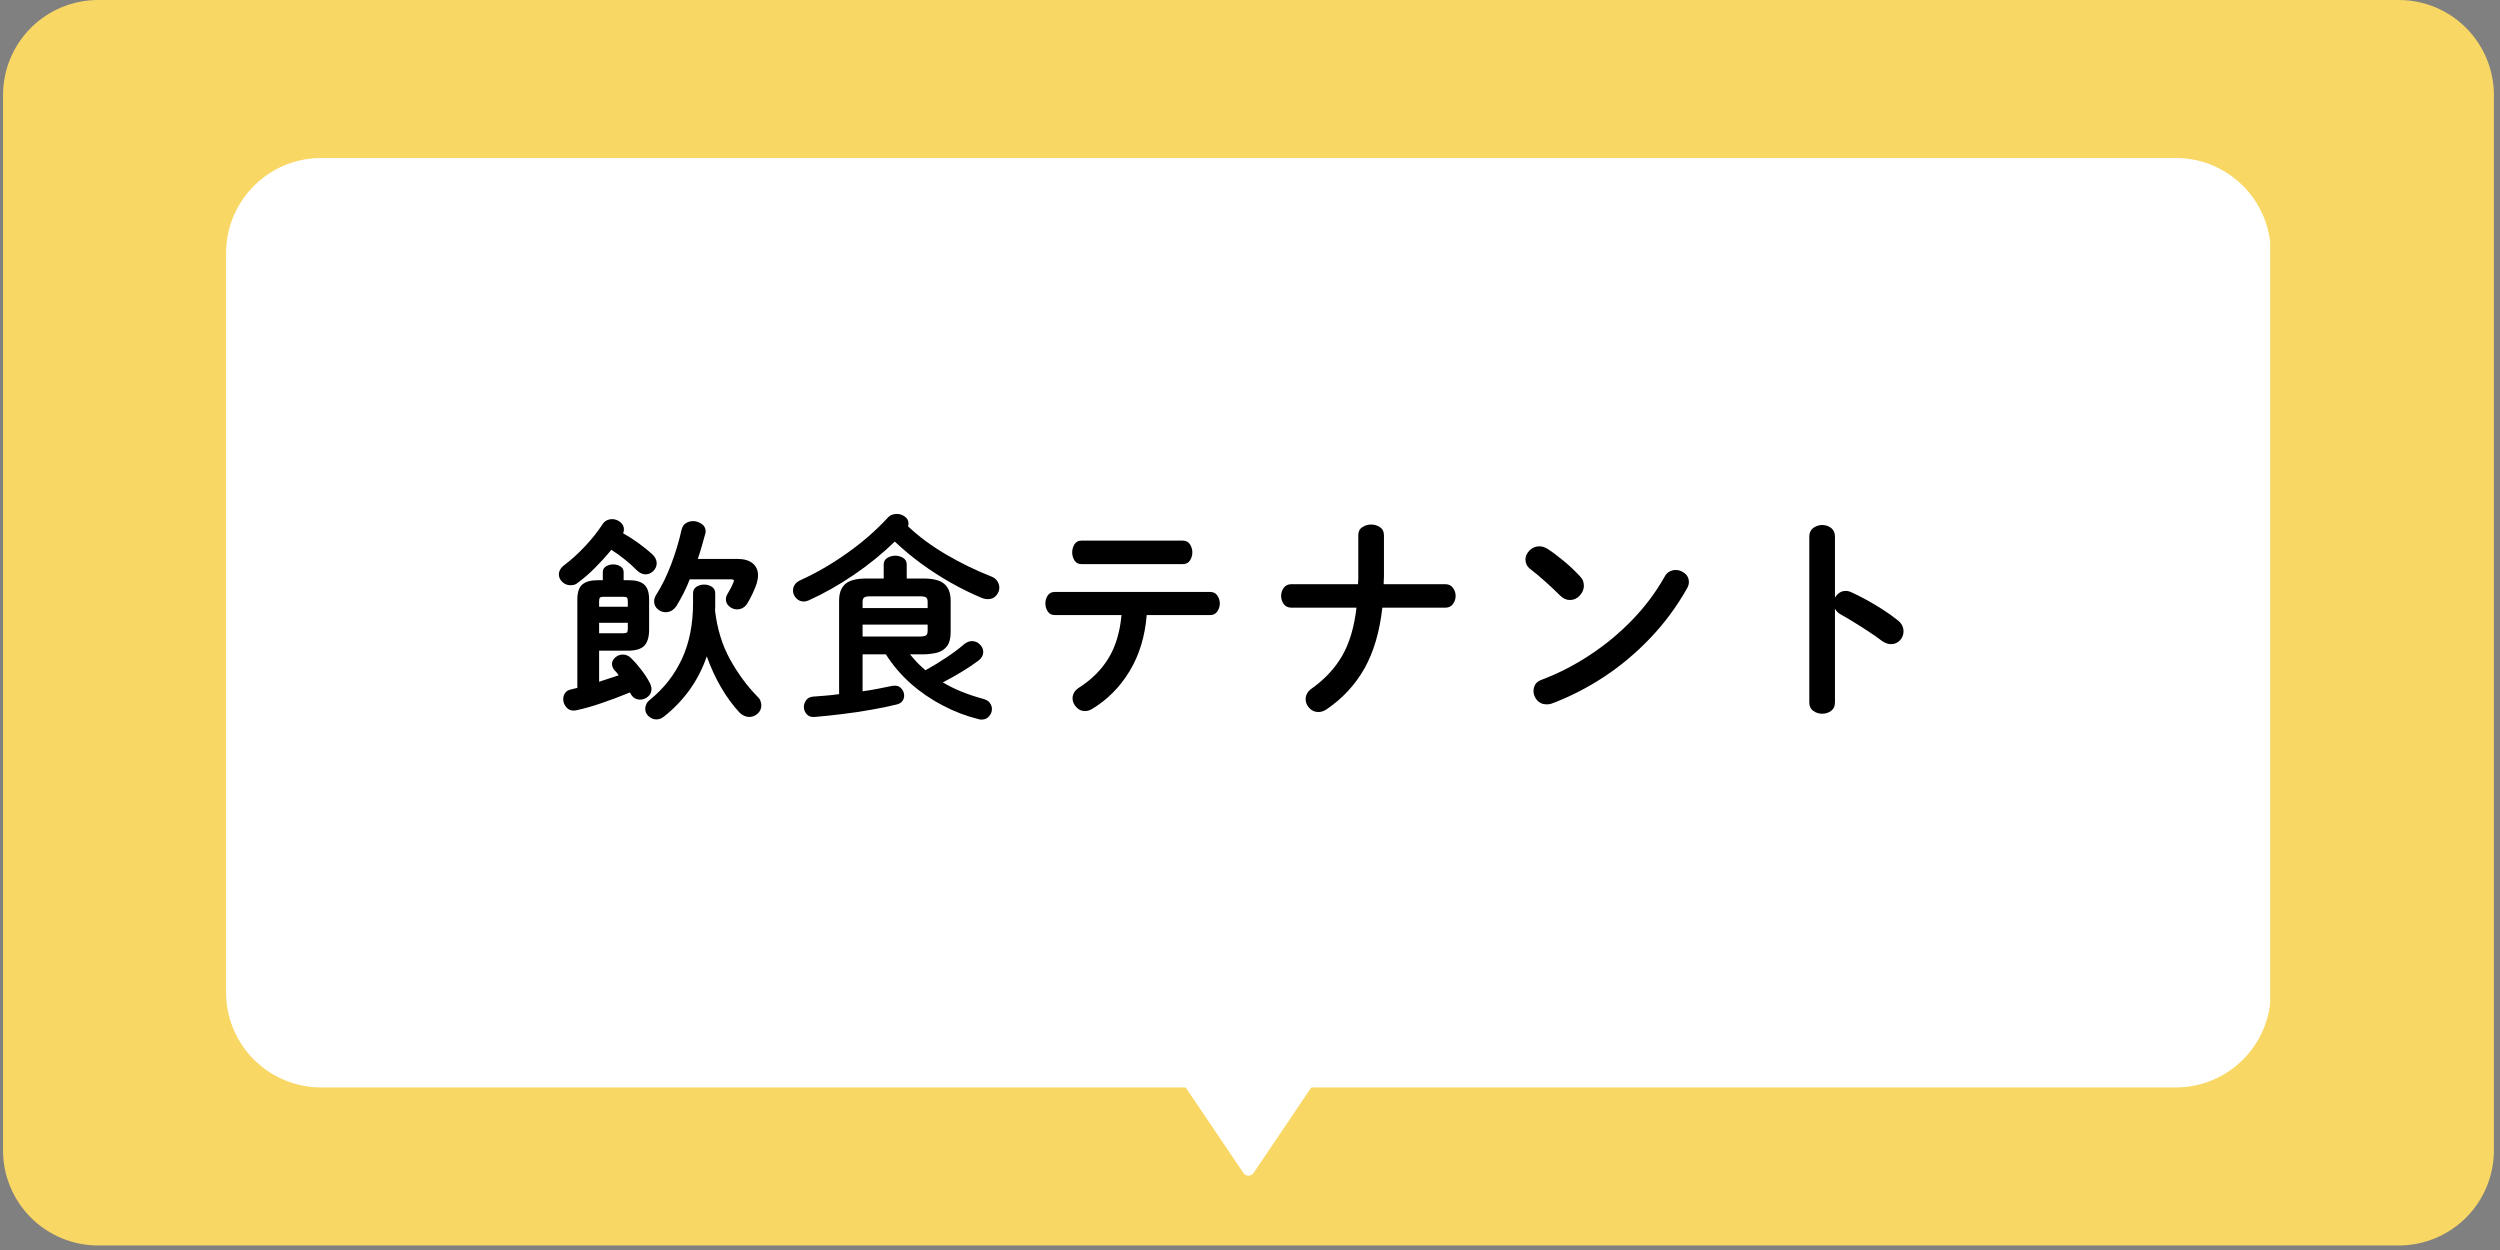
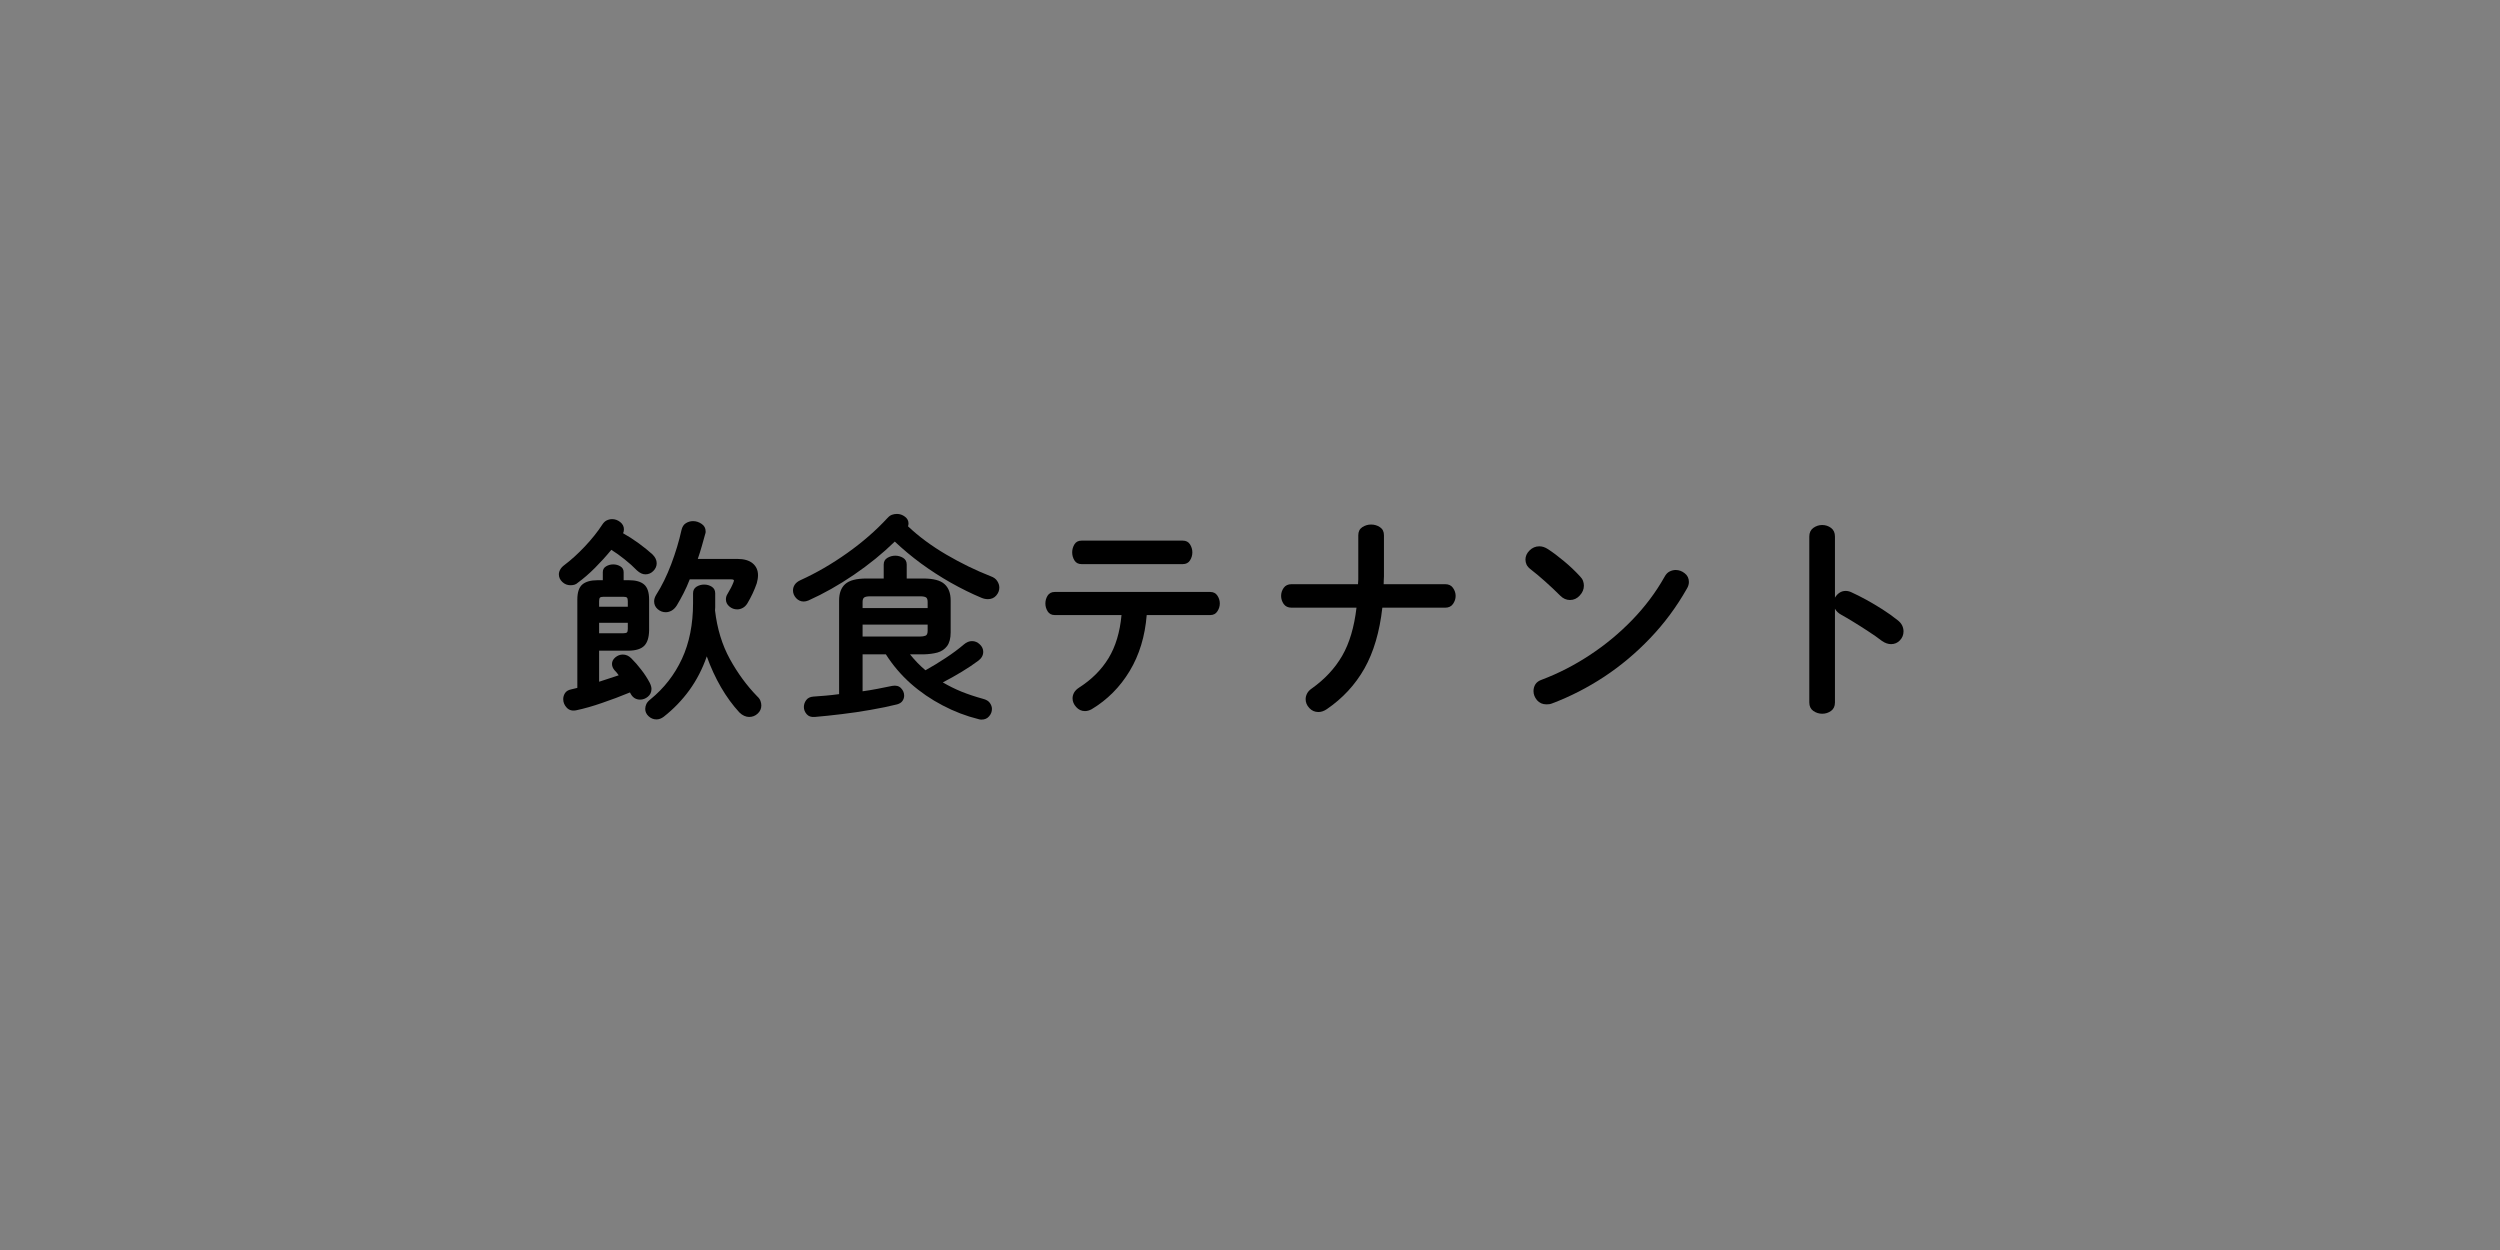
<svg xmlns="http://www.w3.org/2000/svg" width="550" zoomAndPan="magnify" viewBox="0 0 412.5 206.25" height="275" preserveAspectRatio="xMidYMid meet" version="1.0">
  <rect x="0" y="0" width="412.5" height="206.25" fill="#808080" stroke="none" />
  <defs>
    <g />
    <clipPath id="11e5d30126">
      <path d="M 0.5 0 L 411.504 0 L 411.504 205.504 L 0.5 205.504 Z M 0.5 0 " clip-rule="nonzero" />
    </clipPath>
    <clipPath id="7ec9c8ee24">
      <path d="M 411.492 15.691 L 411.492 189.809 C 411.492 193.973 409.84 197.965 406.898 200.906 C 403.953 203.848 399.965 205.504 395.801 205.504 L 16.191 205.504 C 12.027 205.504 8.039 203.848 5.094 200.906 C 2.152 197.965 0.5 193.973 0.5 189.809 L 0.5 15.691 C 0.5 11.531 2.152 7.539 5.094 4.598 C 8.039 1.652 12.027 0 16.191 0 L 395.801 0 C 399.965 0 403.953 1.652 406.898 4.598 C 409.84 7.539 411.492 11.531 411.492 15.691 Z M 411.492 15.691 " clip-rule="nonzero" />
    </clipPath>
    <clipPath id="ab2cc880c8">
-       <path d="M 0.5 0 L 411.504 0 L 411.504 205.504 L 0.5 205.504 Z M 0.5 0 " clip-rule="nonzero" />
-     </clipPath>
+       </clipPath>
    <clipPath id="4b8680f913">
      <path d="M 411.492 15.691 L 411.492 189.809 C 411.492 193.973 409.84 197.965 406.898 200.906 C 403.953 203.848 399.965 205.504 395.801 205.504 L 16.191 205.504 C 12.027 205.504 8.039 203.848 5.094 200.906 C 2.152 197.965 0.5 193.973 0.5 189.809 L 0.5 15.691 C 0.5 11.531 2.152 7.539 5.094 4.598 C 8.039 1.652 12.027 0 16.191 0 L 395.801 0 C 399.965 0 403.953 1.652 406.898 4.598 C 409.84 7.539 411.492 11.531 411.492 15.691 Z M 411.492 15.691 " clip-rule="nonzero" />
    </clipPath>
    <clipPath id="bed20b1c0b">
      <rect x="0" width="412" y="0" height="206" />
    </clipPath>
    <clipPath id="136d7bba05">
      <path d="M 37.305 26.07 L 375 26.07 L 375 179.43 L 37.305 179.43 Z M 37.305 26.07 " clip-rule="nonzero" />
    </clipPath>
    <clipPath id="9a53ac515a">
      <path d="M 374.688 41.766 L 374.688 163.738 C 374.688 172.406 367.664 179.43 358.996 179.43 L 52.996 179.43 C 44.332 179.43 37.305 172.406 37.305 163.738 L 37.305 41.766 C 37.305 33.098 44.332 26.07 52.996 26.07 L 358.996 26.07 C 367.664 26.07 374.688 33.098 374.688 41.766 Z M 374.688 41.766 " clip-rule="nonzero" />
    </clipPath>
    <clipPath id="1c610d0ba1">
      <path d="M 0.305 0.07 L 337.738 0.07 L 337.738 153.43 L 0.305 153.43 Z M 0.305 0.07 " clip-rule="nonzero" />
    </clipPath>
    <clipPath id="82ff71fd56">
      <path d="M 337.688 15.766 L 337.688 137.738 C 337.688 146.406 330.664 153.43 321.996 153.43 L 15.996 153.43 C 7.332 153.43 0.305 146.406 0.305 137.738 L 0.305 15.766 C 0.305 7.098 7.332 0.07 15.996 0.07 L 321.996 0.07 C 330.664 0.07 337.688 7.098 337.688 15.766 Z M 337.688 15.766 " clip-rule="nonzero" />
    </clipPath>
    <clipPath id="16abe77fb5">
-       <rect x="0" width="338" y="0" height="154" />
-     </clipPath>
+       </clipPath>
    <clipPath id="22fabb1974">
      <path d="M 185.883 164.078 L 226.059 164.078 L 226.059 194 L 185.883 194 Z M 185.883 164.078 " clip-rule="nonzero" />
    </clipPath>
    <clipPath id="3aaac2c1fc">
      <path d="M 206.836 193.543 L 225.883 165.32 C 226.047 165.074 226.066 164.762 225.926 164.5 C 225.789 164.242 225.52 164.078 225.227 164.078 L 186.777 164.078 C 186.48 164.078 186.211 164.242 186.074 164.5 C 185.938 164.762 185.953 165.074 186.117 165.32 L 205.164 193.543 C 205.352 193.82 205.664 193.988 206 193.988 C 206.336 193.988 206.648 193.82 206.836 193.543 Z M 206.836 193.543 " clip-rule="nonzero" />
    </clipPath>
    <clipPath id="ad4bb70a09">
      <path d="M 0.883 0.078 L 41.059 0.078 L 41.059 30 L 0.883 30 Z M 0.883 0.078 " clip-rule="nonzero" />
    </clipPath>
    <clipPath id="4f405ef83d">
      <path d="M 21.836 29.543 L 40.883 1.32 C 41.047 1.074 41.066 0.762 40.926 0.5 C 40.789 0.242 40.52 0.078 40.227 0.078 L 1.777 0.078 C 1.48 0.078 1.211 0.242 1.074 0.5 C 0.938 0.762 0.953 1.074 1.117 1.32 L 20.164 29.543 C 20.352 29.82 20.664 29.988 21 29.988 C 21.336 29.988 21.648 29.82 21.836 29.543 Z M 21.836 29.543 " clip-rule="nonzero" />
    </clipPath>
    <clipPath id="4216978738">
      <rect x="0" width="42" y="0" height="30" />
    </clipPath>
  </defs>
  <g clip-path="url(#11e5d30126)">
    <g clip-path="url(#7ec9c8ee24)">
      <g>
        <g clip-path="url(#bed20b1c0b)">
          <g clip-path="url(#ab2cc880c8)">
            <g clip-path="url(#4b8680f913)">
-               <path fill="#f9d765" d="M 0.5 0 L 411.504 0 L 411.504 205.504 L 0.5 205.504 Z M 0.5 0 " fill-opacity="1" fill-rule="nonzero" />
+               <path fill="#f9d765" d="M 0.5 0 L 411.504 0 L 411.504 205.504 L 0.5 205.504 M 0.5 0 " fill-opacity="1" fill-rule="nonzero" />
            </g>
          </g>
        </g>
      </g>
    </g>
  </g>
  <g clip-path="url(#136d7bba05)">
    <g clip-path="url(#9a53ac515a)">
      <g transform="matrix(1, 0, 0, 1, 37, 26)">
        <g clip-path="url(#16abe77fb5)">
          <g clip-path="url(#1c610d0ba1)">
            <g clip-path="url(#82ff71fd56)">
-               <path fill="#ffffff" d="M 0.305 0.07 L 337.578 0.07 L 337.578 153.43 L 0.305 153.43 Z M 0.305 0.07 " fill-opacity="1" fill-rule="nonzero" />
-             </g>
+               </g>
          </g>
        </g>
      </g>
    </g>
  </g>
  <g fill="#000000" fill-opacity="1">
    <g transform="translate(91.213, 115.829)">
      <g>
        <path d="M 7.641 -8.469 L 7.641 -3.344 C 8.191 -3.531 8.734 -3.707 9.266 -3.875 C 9.805 -4.039 10.344 -4.219 10.875 -4.406 C 10.781 -4.551 10.672 -4.695 10.547 -4.844 C 10.43 -4.988 10.312 -5.117 10.188 -5.234 C 9.906 -5.566 9.766 -5.914 9.766 -6.281 C 9.766 -6.688 9.945 -7.047 10.312 -7.359 C 10.688 -7.672 11.098 -7.828 11.547 -7.828 C 12.078 -7.828 12.547 -7.617 12.953 -7.203 C 13.504 -6.66 14.047 -6.039 14.578 -5.344 C 15.117 -4.656 15.594 -3.926 16 -3.156 C 16.188 -2.77 16.281 -2.438 16.281 -2.156 C 16.281 -1.625 16.082 -1.195 15.688 -0.875 C 15.301 -0.551 14.867 -0.391 14.391 -0.391 C 14.078 -0.391 13.785 -0.469 13.516 -0.625 C 13.254 -0.781 13.031 -1.023 12.844 -1.359 L 12.734 -1.578 C 11.16 -0.93 9.625 -0.352 8.125 0.156 C 6.633 0.676 5.227 1.078 3.906 1.359 C 3.238 1.504 2.707 1.367 2.312 0.953 C 1.914 0.535 1.719 0.062 1.719 -0.469 C 1.719 -0.82 1.816 -1.156 2.016 -1.469 C 2.223 -1.781 2.555 -1.984 3.016 -2.078 C 3.18 -2.129 3.352 -2.172 3.531 -2.203 C 3.707 -2.242 3.879 -2.285 4.047 -2.328 L 4.047 -16.891 C 4.047 -18.086 4.32 -18.922 4.875 -19.391 C 5.426 -19.859 6.266 -20.094 7.391 -20.094 L 8.25 -20.094 L 8.25 -21.422 C 8.25 -21.848 8.426 -22.164 8.781 -22.375 C 9.145 -22.594 9.539 -22.703 9.969 -22.703 C 10.406 -22.703 10.801 -22.594 11.156 -22.375 C 11.508 -22.164 11.688 -21.848 11.688 -21.422 L 11.688 -20.094 L 12.562 -20.094 C 13.688 -20.094 14.52 -19.859 15.062 -19.391 C 15.613 -18.922 15.891 -18.086 15.891 -16.891 L 15.891 -11.797 C 15.867 -10.629 15.598 -9.785 15.078 -9.266 C 14.566 -8.754 13.727 -8.488 12.562 -8.469 Z M 7.641 -11.344 L 11.656 -11.344 C 11.945 -11.344 12.141 -11.391 12.234 -11.484 C 12.328 -11.578 12.375 -11.766 12.375 -12.047 L 12.375 -13.062 L 7.641 -13.062 Z M 12.375 -15.719 L 12.375 -16.641 C 12.375 -16.93 12.328 -17.125 12.234 -17.219 C 12.141 -17.312 11.945 -17.359 11.656 -17.359 L 8.359 -17.359 C 8.066 -17.359 7.875 -17.312 7.781 -17.219 C 7.688 -17.125 7.641 -16.93 7.641 -16.641 L 7.641 -15.719 Z M 26.797 -17.938 L 26.797 -16.109 C 26.797 -15.941 26.797 -15.781 26.797 -15.625 C 26.797 -15.469 26.785 -15.297 26.766 -15.109 C 27.117 -12.086 27.938 -9.41 29.219 -7.078 C 30.5 -4.754 32 -2.707 33.719 -0.938 C 33.988 -0.695 34.172 -0.441 34.266 -0.172 C 34.359 0.086 34.406 0.336 34.406 0.578 C 34.406 1.098 34.207 1.539 33.812 1.906 C 33.414 2.281 32.941 2.469 32.391 2.469 C 32.129 2.469 31.859 2.406 31.578 2.281 C 31.305 2.164 31.039 1.977 30.781 1.719 C 29.676 0.52 28.664 -0.863 27.75 -2.438 C 26.832 -4.02 26.051 -5.719 25.406 -7.531 C 24.707 -5.5 23.754 -3.645 22.547 -1.969 C 21.336 -0.301 19.922 1.164 18.297 2.438 C 17.91 2.727 17.516 2.875 17.109 2.875 C 16.609 2.875 16.172 2.695 15.797 2.344 C 15.43 2 15.25 1.598 15.25 1.141 C 15.25 0.879 15.312 0.609 15.438 0.328 C 15.57 0.055 15.797 -0.195 16.109 -0.438 C 18.359 -2.27 20.094 -4.5 21.312 -7.125 C 22.531 -9.758 23.141 -12.828 23.141 -16.328 L 23.141 -17.938 C 23.141 -18.414 23.328 -18.773 23.703 -19.016 C 24.086 -19.254 24.508 -19.375 24.969 -19.375 C 25.445 -19.375 25.867 -19.254 26.234 -19.016 C 26.609 -18.773 26.797 -18.414 26.797 -17.938 Z M 11.594 -27.844 C 12.426 -27.383 13.285 -26.832 14.172 -26.188 C 15.055 -25.539 15.812 -24.93 16.438 -24.359 C 16.906 -23.898 17.141 -23.41 17.141 -22.891 C 17.141 -22.41 16.953 -21.984 16.578 -21.609 C 16.211 -21.242 15.781 -21.062 15.281 -21.062 C 14.82 -21.062 14.359 -21.273 13.891 -21.703 C 13.285 -22.328 12.609 -22.938 11.859 -23.531 C 11.109 -24.133 10.375 -24.66 9.656 -25.109 C 8.812 -24.078 7.91 -23.082 6.953 -22.125 C 6.004 -21.176 5.07 -20.367 4.156 -19.703 C 3.969 -19.523 3.766 -19.406 3.547 -19.344 C 3.336 -19.289 3.125 -19.266 2.906 -19.266 C 2.406 -19.266 1.961 -19.441 1.578 -19.797 C 1.191 -20.16 1 -20.582 1 -21.062 C 1 -21.32 1.07 -21.582 1.219 -21.844 C 1.363 -22.113 1.594 -22.363 1.906 -22.594 C 3.031 -23.438 4.164 -24.469 5.312 -25.688 C 6.457 -26.906 7.41 -28.102 8.172 -29.281 C 8.391 -29.613 8.633 -29.844 8.906 -29.969 C 9.188 -30.102 9.484 -30.172 9.797 -30.172 C 10.273 -30.172 10.719 -30.008 11.125 -29.688 C 11.531 -29.363 11.734 -28.961 11.734 -28.484 C 11.734 -28.242 11.688 -28.031 11.594 -27.844 Z M 23.922 -23.609 L 30.422 -23.609 C 31.547 -23.609 32.398 -23.363 32.984 -22.875 C 33.566 -22.383 33.859 -21.734 33.859 -20.922 C 33.859 -20.516 33.789 -20.07 33.656 -19.594 C 33.27 -18.469 32.754 -17.363 32.109 -16.281 C 31.891 -15.926 31.629 -15.672 31.328 -15.516 C 31.035 -15.359 30.734 -15.281 30.422 -15.281 C 29.941 -15.281 29.508 -15.441 29.125 -15.766 C 28.75 -16.086 28.562 -16.477 28.562 -16.938 C 28.562 -17.27 28.656 -17.578 28.844 -17.859 C 29.27 -18.555 29.594 -19.191 29.812 -19.766 C 29.863 -19.91 29.891 -19.992 29.891 -20.016 C 29.891 -20.16 29.742 -20.234 29.453 -20.234 L 22.594 -20.234 C 22.289 -19.441 21.953 -18.68 21.578 -17.953 C 21.203 -17.223 20.828 -16.547 20.453 -15.922 C 20.211 -15.547 19.93 -15.266 19.609 -15.078 C 19.285 -14.898 18.957 -14.812 18.625 -14.812 C 18.145 -14.812 17.707 -14.977 17.312 -15.312 C 16.914 -15.656 16.719 -16.086 16.719 -16.609 C 16.719 -16.961 16.836 -17.332 17.078 -17.719 C 17.984 -19.133 18.801 -20.801 19.531 -22.719 C 20.258 -24.645 20.828 -26.531 21.234 -28.375 C 21.359 -28.906 21.598 -29.281 21.953 -29.5 C 22.316 -29.727 22.711 -29.844 23.141 -29.844 C 23.641 -29.844 24.109 -29.691 24.547 -29.391 C 24.992 -29.098 25.219 -28.676 25.219 -28.125 C 25.219 -28.051 25.211 -27.977 25.203 -27.906 C 25.191 -27.832 25.172 -27.766 25.141 -27.703 C 24.973 -27.055 24.785 -26.383 24.578 -25.688 C 24.379 -24.988 24.16 -24.297 23.922 -23.609 Z M 23.922 -23.609 " />
      </g>
    </g>
  </g>
  <g fill="#000000" fill-opacity="1">
    <g transform="translate(129.952, 115.829)">
      <g>
        <path d="M 22.391 -7.859 L 20.203 -7.859 C 20.984 -6.879 21.832 -6.004 22.75 -5.234 C 23.875 -5.859 24.992 -6.539 26.109 -7.281 C 27.234 -8.02 28.227 -8.758 29.094 -9.5 C 29.52 -9.863 29.961 -10.047 30.422 -10.047 C 30.922 -10.047 31.352 -9.863 31.719 -9.5 C 32.094 -9.145 32.281 -8.738 32.281 -8.281 C 32.281 -7.707 32.008 -7.219 31.469 -6.812 C 30.676 -6.219 29.766 -5.609 28.734 -4.984 C 27.703 -4.359 26.66 -3.773 25.609 -3.234 C 26.586 -2.66 27.617 -2.148 28.703 -1.703 C 29.797 -1.266 30.969 -0.875 32.219 -0.531 C 32.77 -0.395 33.156 -0.164 33.375 0.156 C 33.602 0.477 33.719 0.805 33.719 1.141 C 33.719 1.598 33.562 2.004 33.25 2.359 C 32.945 2.723 32.531 2.906 32 2.906 C 31.906 2.906 31.82 2.898 31.75 2.891 C 31.676 2.879 31.594 2.859 31.5 2.828 C 29.469 2.328 27.492 1.57 25.578 0.562 C 23.66 -0.438 21.898 -1.645 20.297 -3.062 C 18.703 -4.488 17.344 -6.086 16.219 -7.859 L 12.375 -7.859 L 12.375 -1.766 C 13.207 -1.879 14.023 -2.016 14.828 -2.172 C 15.629 -2.328 16.438 -2.488 17.25 -2.656 C 17.875 -2.77 18.359 -2.648 18.703 -2.297 C 19.055 -1.941 19.234 -1.523 19.234 -1.047 C 19.234 -0.734 19.141 -0.441 18.953 -0.172 C 18.773 0.086 18.484 0.273 18.078 0.391 C 16.742 0.723 15.285 1.023 13.703 1.297 C 12.129 1.578 10.547 1.812 8.953 2 C 7.359 2.195 5.867 2.352 4.484 2.469 C 3.891 2.52 3.441 2.363 3.141 2 C 2.836 1.645 2.688 1.254 2.688 0.828 C 2.688 0.422 2.812 0.047 3.062 -0.297 C 3.312 -0.648 3.703 -0.848 4.234 -0.891 C 4.859 -0.941 5.535 -0.992 6.266 -1.047 C 6.992 -1.109 7.738 -1.191 8.5 -1.297 L 8.5 -16.75 C 8.5 -17.945 8.832 -18.848 9.5 -19.453 C 10.176 -20.066 11.348 -20.375 13.016 -20.375 L 15.859 -20.375 L 15.859 -22.672 C 15.859 -23.172 16.062 -23.539 16.469 -23.781 C 16.875 -24.02 17.305 -24.141 17.766 -24.141 C 18.234 -24.141 18.664 -24.02 19.062 -23.781 C 19.457 -23.539 19.656 -23.172 19.656 -22.672 L 19.656 -20.375 L 22.391 -20.375 C 24.055 -20.375 25.223 -20.066 25.891 -19.453 C 26.566 -18.848 26.906 -17.945 26.906 -16.75 L 26.906 -11.484 C 26.906 -10.504 26.707 -9.75 26.312 -9.219 C 25.914 -8.695 25.383 -8.344 24.719 -8.156 C 24.051 -7.977 23.273 -7.879 22.391 -7.859 Z M 12.375 -10.797 L 21.812 -10.797 C 22.195 -10.797 22.508 -10.844 22.75 -10.938 C 22.988 -11.031 23.109 -11.297 23.109 -11.734 L 23.109 -12.766 L 12.375 -12.766 Z M 23.109 -15.5 L 23.109 -16.5 C 23.109 -16.863 23.031 -17.109 22.875 -17.234 C 22.719 -17.367 22.363 -17.438 21.812 -17.438 L 13.672 -17.438 C 13.141 -17.438 12.789 -17.367 12.625 -17.234 C 12.457 -17.109 12.375 -16.863 12.375 -16.5 L 12.375 -15.5 Z M 19.875 -28.984 C 21.645 -27.305 23.742 -25.754 26.172 -24.328 C 28.598 -22.91 31.055 -21.711 33.547 -20.734 C 34.023 -20.566 34.375 -20.305 34.594 -19.953 C 34.82 -19.609 34.938 -19.25 34.938 -18.875 C 34.938 -18.395 34.766 -17.957 34.422 -17.562 C 34.078 -17.164 33.617 -16.969 33.047 -16.969 C 32.703 -16.969 32.352 -17.039 32 -17.188 C 30.352 -17.875 28.672 -18.703 26.953 -19.672 C 25.242 -20.641 23.598 -21.703 22.016 -22.859 C 20.441 -24.023 19 -25.227 17.688 -26.469 C 15.676 -24.508 13.426 -22.68 10.938 -20.984 C 8.445 -19.285 5.945 -17.875 3.438 -16.75 C 3.156 -16.633 2.895 -16.578 2.656 -16.578 C 2.176 -16.578 1.758 -16.766 1.406 -17.141 C 1.062 -17.523 0.891 -17.945 0.891 -18.406 C 0.891 -18.738 0.984 -19.051 1.172 -19.344 C 1.367 -19.645 1.68 -19.895 2.109 -20.094 C 4.742 -21.289 7.32 -22.785 9.844 -24.578 C 12.363 -26.367 14.57 -28.289 16.469 -30.344 C 16.707 -30.613 16.957 -30.797 17.219 -30.891 C 17.477 -30.984 17.754 -31.031 18.047 -31.031 C 18.523 -31.031 18.961 -30.879 19.359 -30.578 C 19.754 -30.285 19.953 -29.91 19.953 -29.453 C 19.953 -29.336 19.926 -29.18 19.875 -28.984 Z M 19.875 -28.984 " />
      </g>
    </g>
  </g>
  <g fill="#000000" fill-opacity="1">
    <g transform="translate(168.691, 115.829)">
      <g>
        <path d="M 31 -14.344 L 20.516 -14.344 C 20.234 -10.832 19.297 -7.754 17.703 -5.109 C 16.109 -2.461 14.02 -0.363 11.438 1.188 C 11.062 1.395 10.691 1.5 10.328 1.5 C 9.754 1.5 9.27 1.273 8.875 0.828 C 8.477 0.391 8.281 -0.086 8.281 -0.609 C 8.281 -0.922 8.363 -1.234 8.531 -1.547 C 8.707 -1.859 8.984 -2.133 9.359 -2.375 C 11.441 -3.707 13.062 -5.328 14.219 -7.234 C 15.383 -9.148 16.098 -11.52 16.359 -14.344 L 5.344 -14.344 C 4.82 -14.344 4.43 -14.547 4.172 -14.953 C 3.922 -15.359 3.797 -15.789 3.797 -16.25 C 3.797 -16.727 3.922 -17.164 4.172 -17.562 C 4.43 -17.957 4.82 -18.156 5.344 -18.156 L 31 -18.156 C 31.52 -18.156 31.91 -17.957 32.172 -17.562 C 32.441 -17.164 32.578 -16.727 32.578 -16.25 C 32.578 -15.789 32.441 -15.359 32.172 -14.953 C 31.91 -14.547 31.52 -14.344 31 -14.344 Z M 9.766 -26.625 L 26.469 -26.625 C 27 -26.625 27.395 -26.422 27.656 -26.016 C 27.914 -25.609 28.047 -25.164 28.047 -24.688 C 28.047 -24.207 27.914 -23.766 27.656 -23.359 C 27.395 -22.953 27 -22.75 26.469 -22.75 L 9.766 -22.75 C 9.234 -22.75 8.844 -22.953 8.594 -23.359 C 8.344 -23.766 8.219 -24.207 8.219 -24.688 C 8.219 -25.164 8.344 -25.609 8.594 -26.016 C 8.844 -26.422 9.234 -26.625 9.766 -26.625 Z M 9.766 -26.625 " />
      </g>
    </g>
  </g>
  <g fill="#000000" fill-opacity="1">
    <g transform="translate(207.43, 115.829)">
      <g>
        <path d="M 5.672 -19.438 L 16.641 -19.438 C 16.672 -19.707 16.688 -19.973 16.688 -20.234 C 16.688 -20.492 16.688 -20.754 16.688 -21.016 L 16.688 -27.516 C 16.688 -28.109 16.906 -28.551 17.344 -28.844 C 17.789 -29.133 18.273 -29.281 18.797 -29.281 C 19.348 -29.281 19.836 -29.133 20.266 -28.844 C 20.703 -28.551 20.922 -28.109 20.922 -27.516 L 20.922 -20.703 C 20.922 -20.484 20.91 -20.27 20.891 -20.062 C 20.879 -19.863 20.875 -19.656 20.875 -19.438 L 31.031 -19.438 C 31.602 -19.438 32.031 -19.234 32.312 -18.828 C 32.602 -18.422 32.75 -17.977 32.75 -17.5 C 32.75 -17.031 32.602 -16.586 32.312 -16.172 C 32.031 -15.766 31.602 -15.562 31.031 -15.562 L 20.656 -15.562 C 20.207 -11.57 19.223 -8.227 17.703 -5.531 C 16.18 -2.844 14.109 -0.602 11.484 1.188 C 11.023 1.5 10.566 1.656 10.109 1.656 C 9.516 1.656 9.016 1.438 8.609 1 C 8.203 0.57 8 0.082 8 -0.469 C 8 -0.781 8.078 -1.086 8.234 -1.391 C 8.391 -1.703 8.645 -1.977 9 -2.219 C 11.156 -3.75 12.832 -5.551 14.031 -7.625 C 15.227 -9.695 16.016 -12.344 16.391 -15.562 L 5.672 -15.562 C 5.098 -15.562 4.664 -15.766 4.375 -16.172 C 4.094 -16.586 3.953 -17.031 3.953 -17.5 C 3.953 -17.977 4.094 -18.422 4.375 -18.828 C 4.664 -19.234 5.098 -19.438 5.672 -19.438 Z M 5.672 -19.438 " />
      </g>
    </g>
  </g>
  <g fill="#000000" fill-opacity="1">
    <g transform="translate(246.169, 115.829)">
      <g>
        <path d="M 9.25 -25.219 C 10.094 -24.664 10.973 -24.004 11.891 -23.234 C 12.816 -22.473 13.695 -21.641 14.531 -20.734 C 14.77 -20.492 14.938 -20.242 15.031 -19.984 C 15.125 -19.723 15.172 -19.457 15.172 -19.188 C 15.172 -18.594 14.941 -18.051 14.484 -17.562 C 14.035 -17.07 13.5 -16.828 12.875 -16.828 C 12.281 -16.828 11.742 -17.066 11.266 -17.547 C 10.453 -18.359 9.629 -19.133 8.797 -19.875 C 7.973 -20.613 7.172 -21.285 6.391 -21.891 C 6.078 -22.129 5.852 -22.383 5.719 -22.656 C 5.594 -22.926 5.531 -23.207 5.531 -23.5 C 5.531 -24.051 5.754 -24.551 6.203 -25 C 6.66 -25.457 7.203 -25.688 7.828 -25.688 C 8.297 -25.688 8.77 -25.531 9.25 -25.219 Z M 28.484 -20.656 C 28.703 -21.07 28.977 -21.363 29.312 -21.531 C 29.645 -21.695 29.977 -21.781 30.312 -21.781 C 30.863 -21.781 31.363 -21.598 31.812 -21.234 C 32.27 -20.879 32.5 -20.398 32.5 -19.797 C 32.5 -19.422 32.379 -19.039 32.141 -18.656 C 30.441 -15.664 28.43 -12.957 26.109 -10.531 C 23.797 -8.102 21.27 -5.984 18.531 -4.172 C 15.789 -2.367 12.938 -0.906 9.969 0.219 C 9.801 0.289 9.633 0.336 9.469 0.359 C 9.301 0.379 9.145 0.391 9 0.391 C 8.352 0.391 7.832 0.16 7.438 -0.297 C 7.051 -0.766 6.859 -1.266 6.859 -1.797 C 6.859 -2.203 6.961 -2.578 7.172 -2.922 C 7.391 -3.266 7.75 -3.52 8.25 -3.688 C 10.977 -4.719 13.613 -6.07 16.156 -7.75 C 18.707 -9.426 21.039 -11.359 23.156 -13.547 C 25.27 -15.734 27.047 -18.102 28.484 -20.656 Z M 28.484 -20.656 " />
      </g>
    </g>
  </g>
  <g fill="#000000" fill-opacity="1">
    <g transform="translate(284.909, 115.829)">
      <g>
        <path d="M 17.859 -27.297 L 17.859 -17.219 C 18.055 -17.551 18.301 -17.816 18.594 -18.016 C 18.895 -18.223 19.238 -18.328 19.625 -18.328 C 19.938 -18.328 20.25 -18.254 20.562 -18.109 C 21.301 -17.773 22.117 -17.363 23.016 -16.875 C 23.91 -16.383 24.805 -15.852 25.703 -15.281 C 26.598 -14.707 27.414 -14.125 28.156 -13.531 C 28.52 -13.258 28.781 -12.961 28.938 -12.641 C 29.094 -12.316 29.172 -11.988 29.172 -11.656 C 29.172 -11.082 28.973 -10.586 28.578 -10.172 C 28.18 -9.754 27.695 -9.547 27.125 -9.547 C 26.883 -9.547 26.641 -9.586 26.391 -9.672 C 26.141 -9.754 25.879 -9.891 25.609 -10.078 C 24.922 -10.609 24.156 -11.145 23.312 -11.688 C 22.477 -12.238 21.664 -12.754 20.875 -13.234 C 20.094 -13.711 19.438 -14.098 18.906 -14.391 C 18.426 -14.648 18.078 -14.984 17.859 -15.391 L 17.859 0.078 C 17.859 0.691 17.645 1.156 17.219 1.469 C 16.789 1.781 16.301 1.938 15.75 1.938 C 15.219 1.938 14.727 1.781 14.281 1.469 C 13.844 1.156 13.625 0.691 13.625 0.078 L 13.625 -27.297 C 13.625 -27.922 13.844 -28.395 14.281 -28.719 C 14.727 -29.039 15.219 -29.203 15.75 -29.203 C 16.301 -29.203 16.789 -29.039 17.219 -28.719 C 17.645 -28.395 17.859 -27.922 17.859 -27.297 Z M 17.859 -27.297 " />
      </g>
    </g>
  </g>
  <g clip-path="url(#22fabb1974)">
    <g clip-path="url(#3aaac2c1fc)">
      <g transform="matrix(1, 0, 0, 1, 185, 164)">
        <g clip-path="url(#4216978738)">
          <g clip-path="url(#ad4bb70a09)">
            <g clip-path="url(#4f405ef83d)">
-               <path fill="#ffffff" d="M 0.281 0.078 L 41.777 0.078 L 41.777 30.781 L 0.281 30.781 Z M 0.281 0.078 " fill-opacity="1" fill-rule="nonzero" />
-             </g>
+               </g>
          </g>
        </g>
      </g>
    </g>
  </g>
</svg>